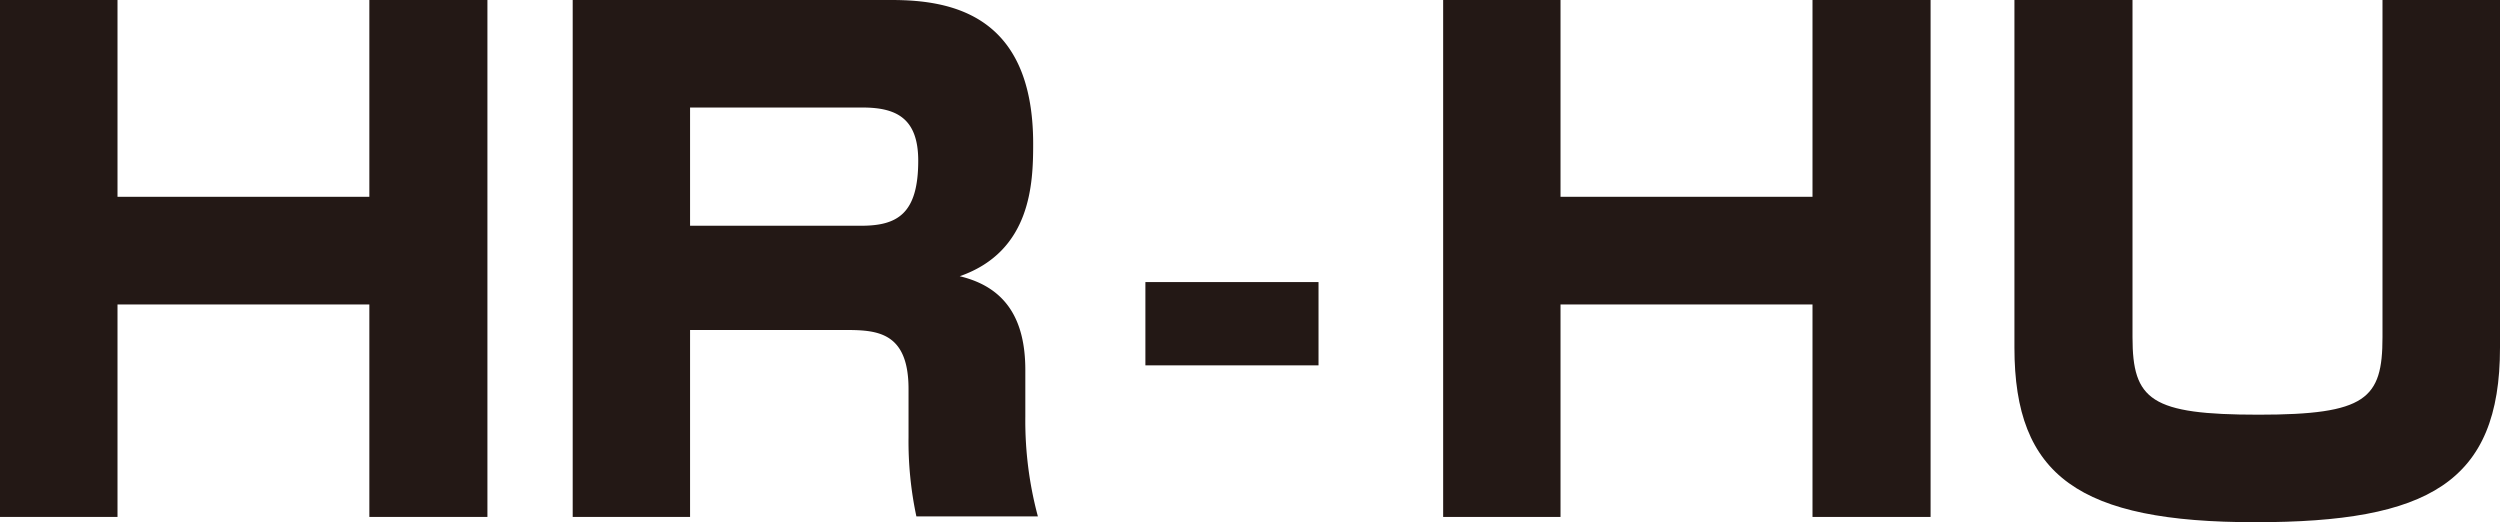
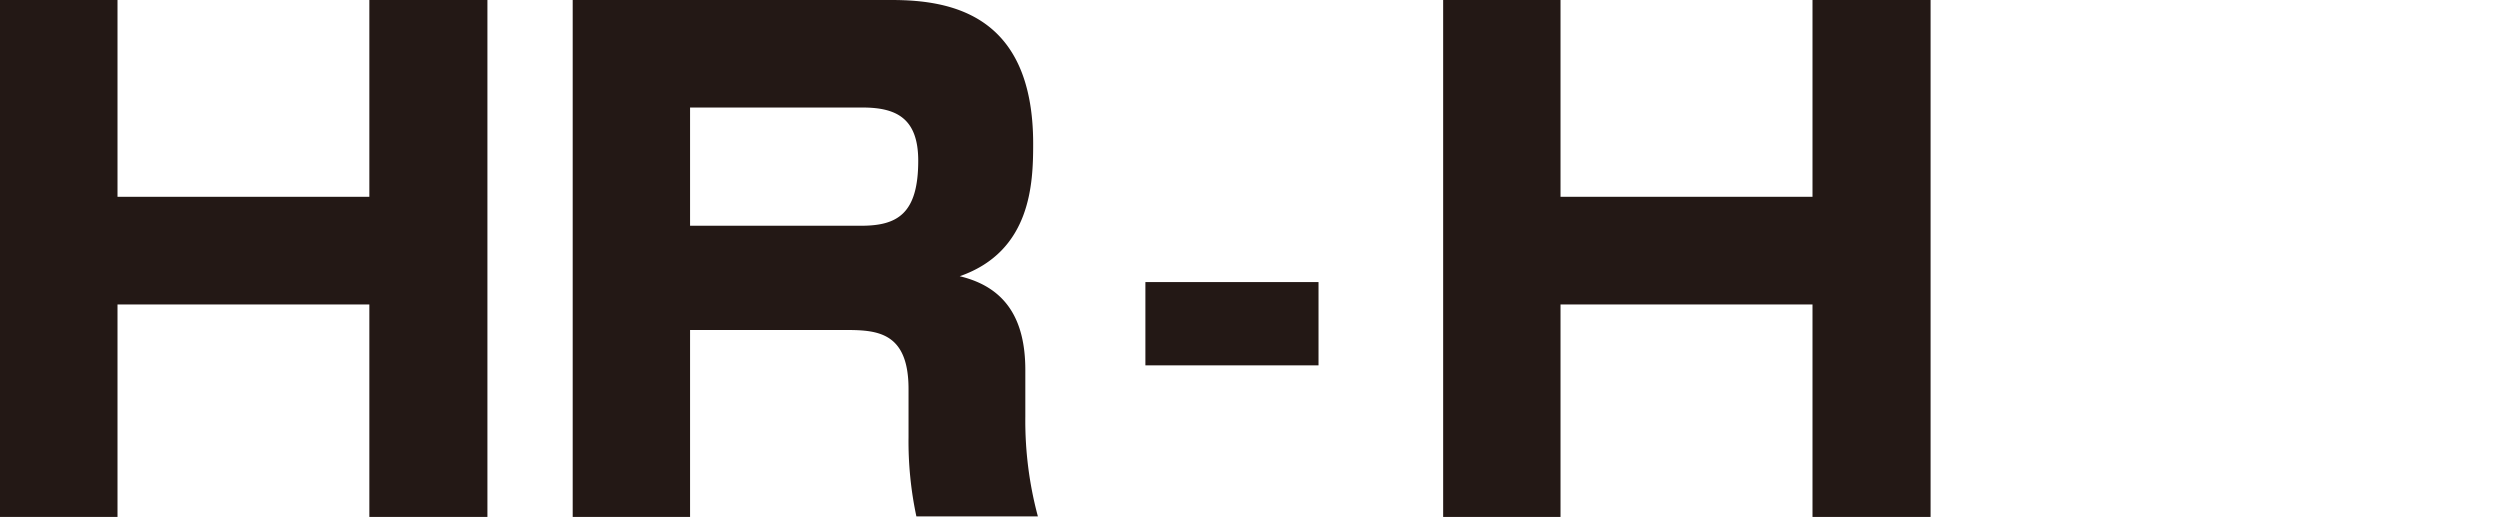
<svg xmlns="http://www.w3.org/2000/svg" viewBox="0 0 175.31 36.62">
  <defs>
    <style>.cls-1{fill:#231815;}</style>
  </defs>
  <g id="レイヤー_2" data-name="レイヤー 2">
    <g id="アウトラインtext">
      <path class="cls-1" d="M8.24,0V13.8H25.9V0h8.28V36.25H25.9V21.35H8.24v14.9H0V0Z" />
      <path class="cls-1" d="M62.52,0c4.23,0,9.93,1.06,9.93,10.08,0,2.76-.13,7.54-5.15,9.29,3.27.78,4.6,3.08,4.6,6.58v3.26a25.85,25.85,0,0,0,.88,7H64.26a25.28,25.28,0,0,1-.55-5.56V27.28c0-4.09-2.3-4.14-4.55-4.14H48.39V36.25H40.16V0ZM48.39,7.54v8.29h12c2.53,0,4-.83,4-4.56,0-3-1.56-3.73-3.91-3.73Z" />
      <path class="cls-1" d="M92.46,19.78v5.84H80.32V19.78Z" />
      <path class="cls-1" d="M109.43,0V13.8H127.1V0h8.28V36.25H127.1V21.35H109.43v14.9H101.2V0Z" />
-       <path class="cls-1" d="M149.54,0V23.65c0,4.41,1.29,5.43,8.84,5.43s8.69-1.11,8.69-5.43V0h8.24V24.38c0,9.48-5.06,12.24-17.16,12.24-12.33,0-16.89-3.22-16.89-12.24V0Z" />
    </g>
  </g>
</svg>